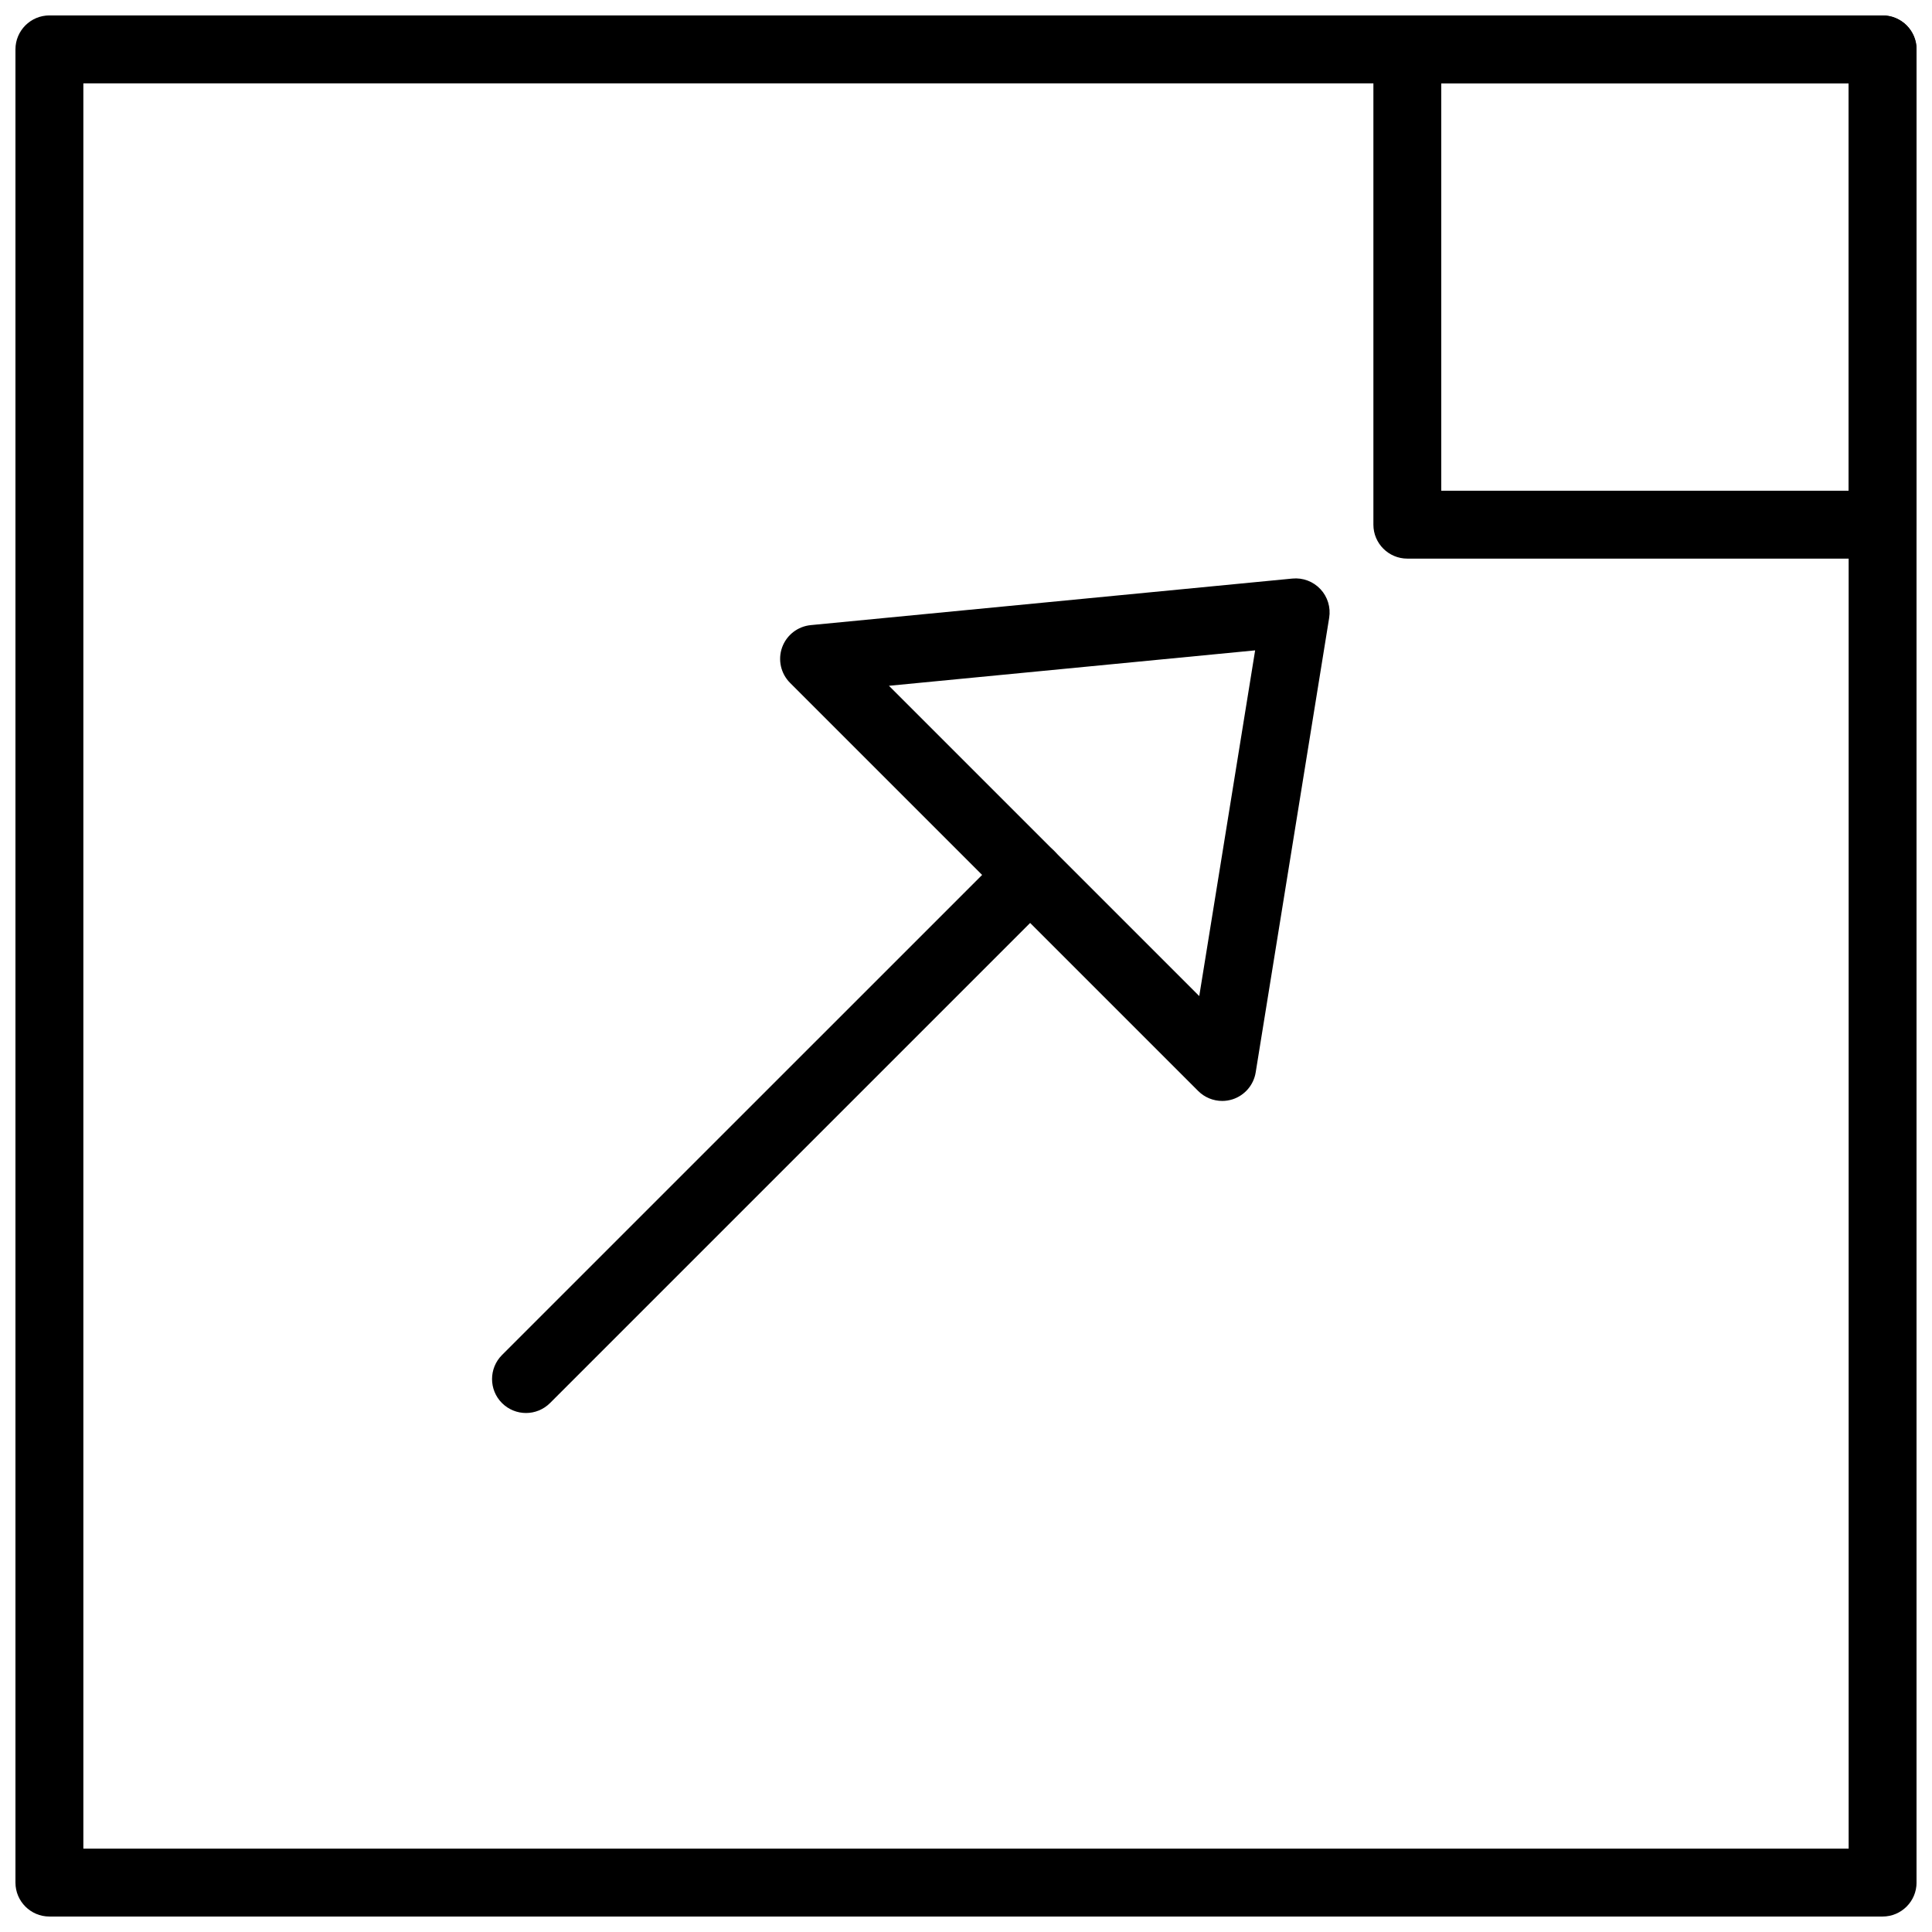
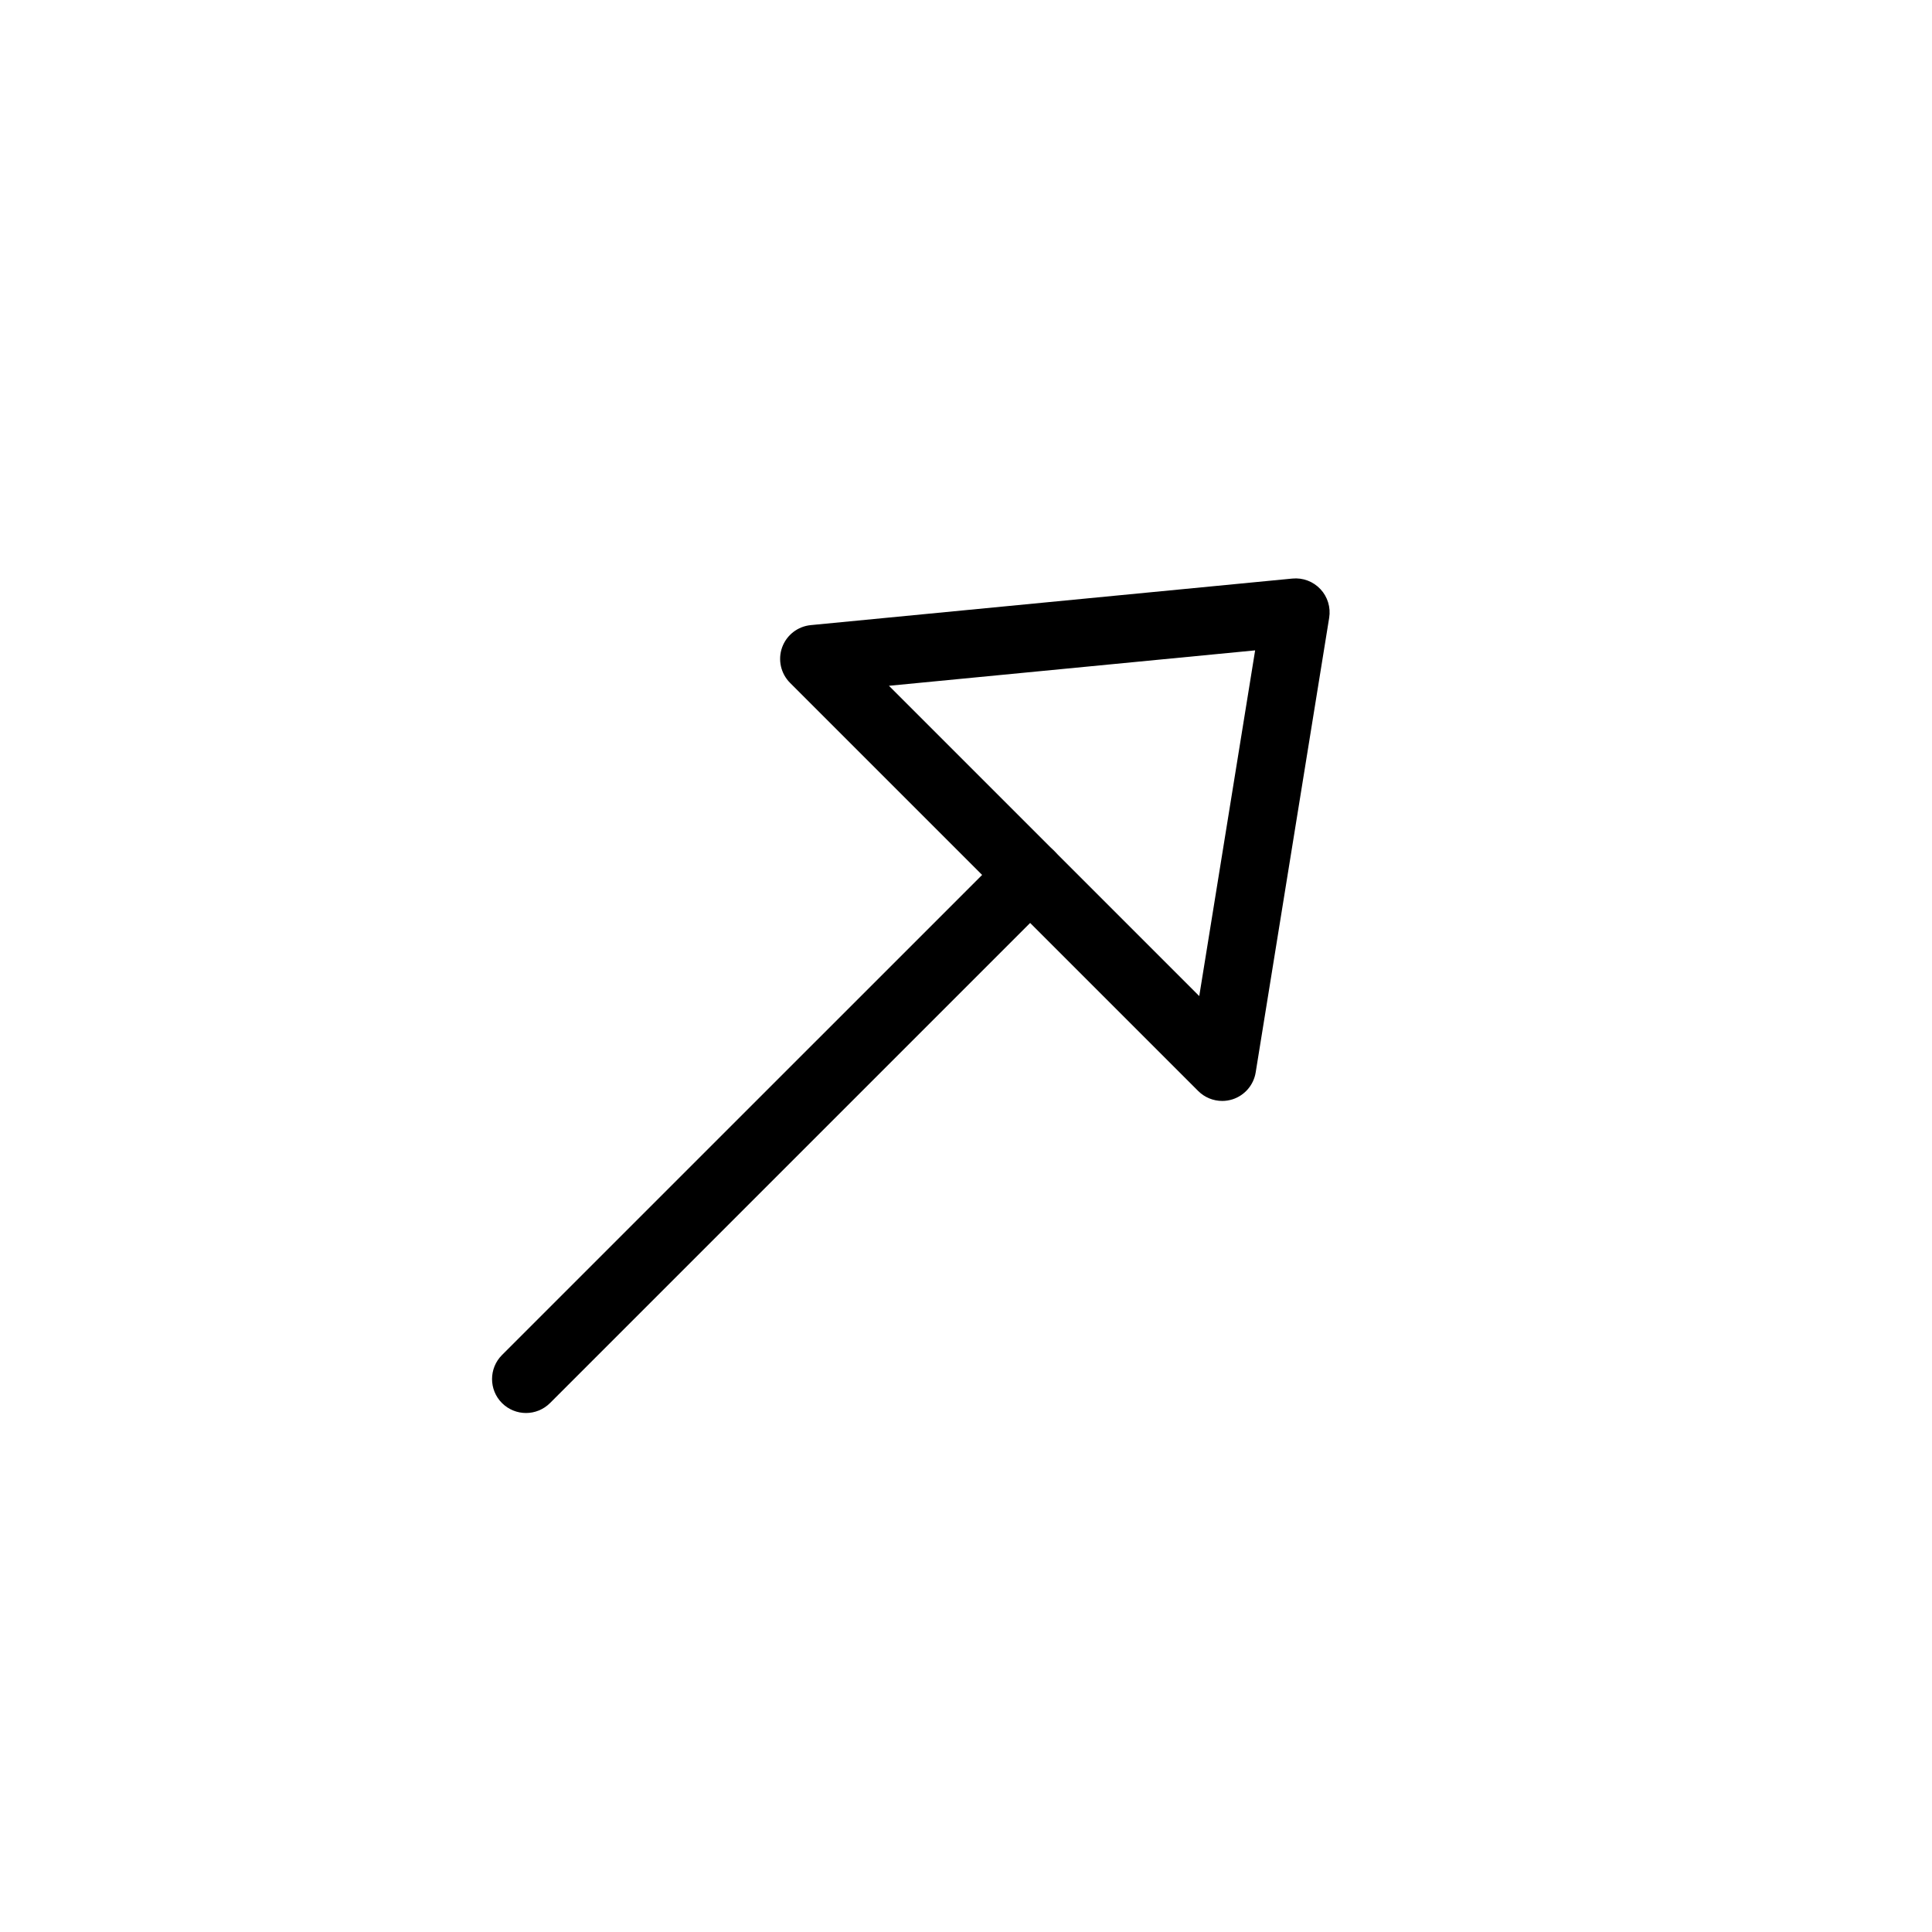
<svg xmlns="http://www.w3.org/2000/svg" width="800px" height="800px" version="1.1" viewBox="144 144 512 512">
  <defs>
    <clipPath id="b">
-       <path d="m148.09 148.09h503.81v503.81h-503.81z" />
-     </clipPath>
+       </clipPath>
    <clipPath id="a">
-       <path d="m507 148.09h144.9v144.91h-144.9z" />
-     </clipPath>
+       </clipPath>
  </defs>
  <path d="m467.89 435.76c-2.348 0-4.652-0.93-6.359-2.637l-108.15-108.15c-2.465-2.465-3.285-6.117-2.113-9.402 1.176-3.273 4.137-5.578 7.609-5.91l127.62-12.336c2.789-0.27 5.523 0.766 7.43 2.801 1.91 2.031 2.762 4.84 2.32 7.59l-19.477 120.48c-0.539 3.336-2.906 6.09-6.117 7.133-0.91 0.289-1.836 0.434-2.762 0.434zm-88.309-110.02 82.234 82.227 14.809-91.613z" fill-rule="evenodd" />
  <path d="m283.4 518.46c-2.305 0-4.606-0.883-6.371-2.637-3.508-3.508-3.508-9.203 0-12.723l133.6-133.59c3.516-3.516 9.211-3.516 12.723 0 3.516 3.512 3.516 9.215 0 12.723l-133.59 133.59c-1.762 1.754-4.066 2.637-6.359 2.637" fill-rule="evenodd" />
  <g clip-path="url(#b)">
    <path d="m642.91 651.9h-485.82c-4.965 0-8.996-4.031-8.996-8.996v-485.82c0-4.965 4.031-8.996 8.996-8.996h485.82c4.965 0 8.996 4.031 8.996 8.996v485.82c0 4.965-4.031 8.996-8.996 8.996zm-476.82-17.992h467.82v-467.82h-467.82z" fill-rule="evenodd" />
  </g>
  <g clip-path="url(#a)">
    <path d="m642.91 292.04h-125.95c-4.965 0-8.996-4.031-8.996-8.996v-125.95c0-4.965 4.031-8.996 8.996-8.996h125.95c4.965 0 8.996 4.031 8.996 8.996v125.95c0 4.965-4.031 8.996-8.996 8.996zm-116.96-17.992h107.96v-107.96h-107.96z" fill-rule="evenodd" />
  </g>
</svg>